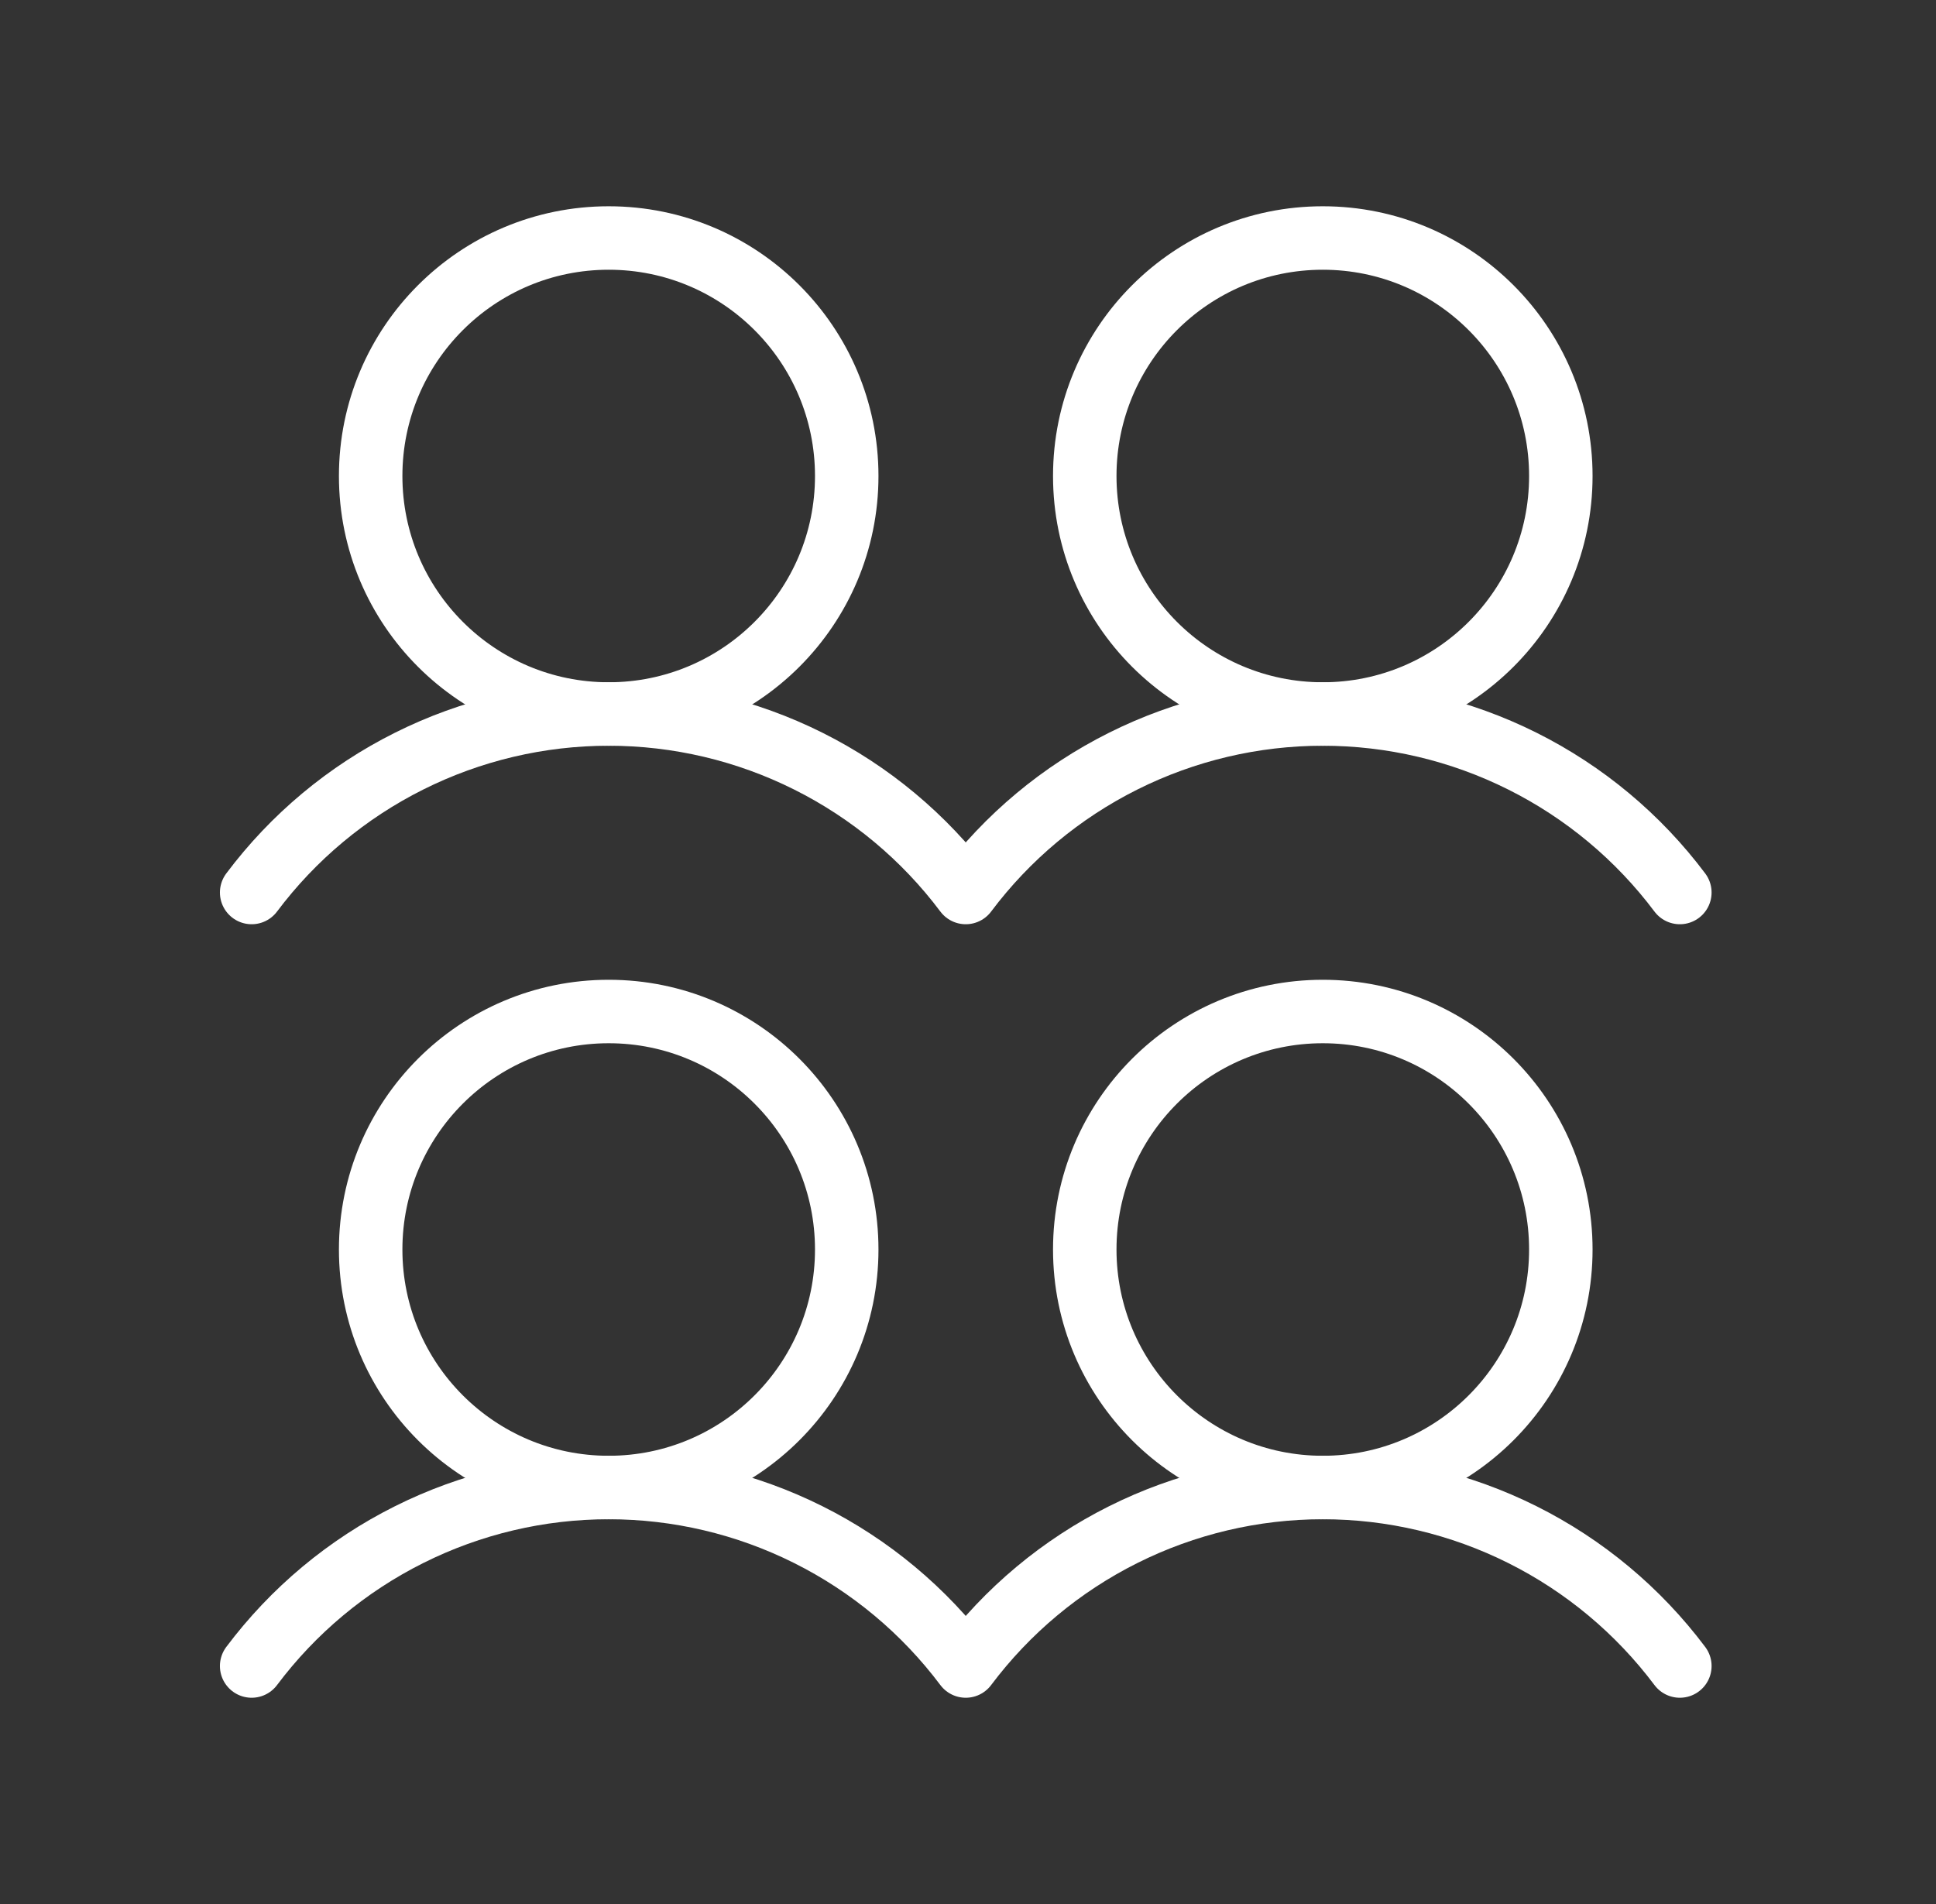
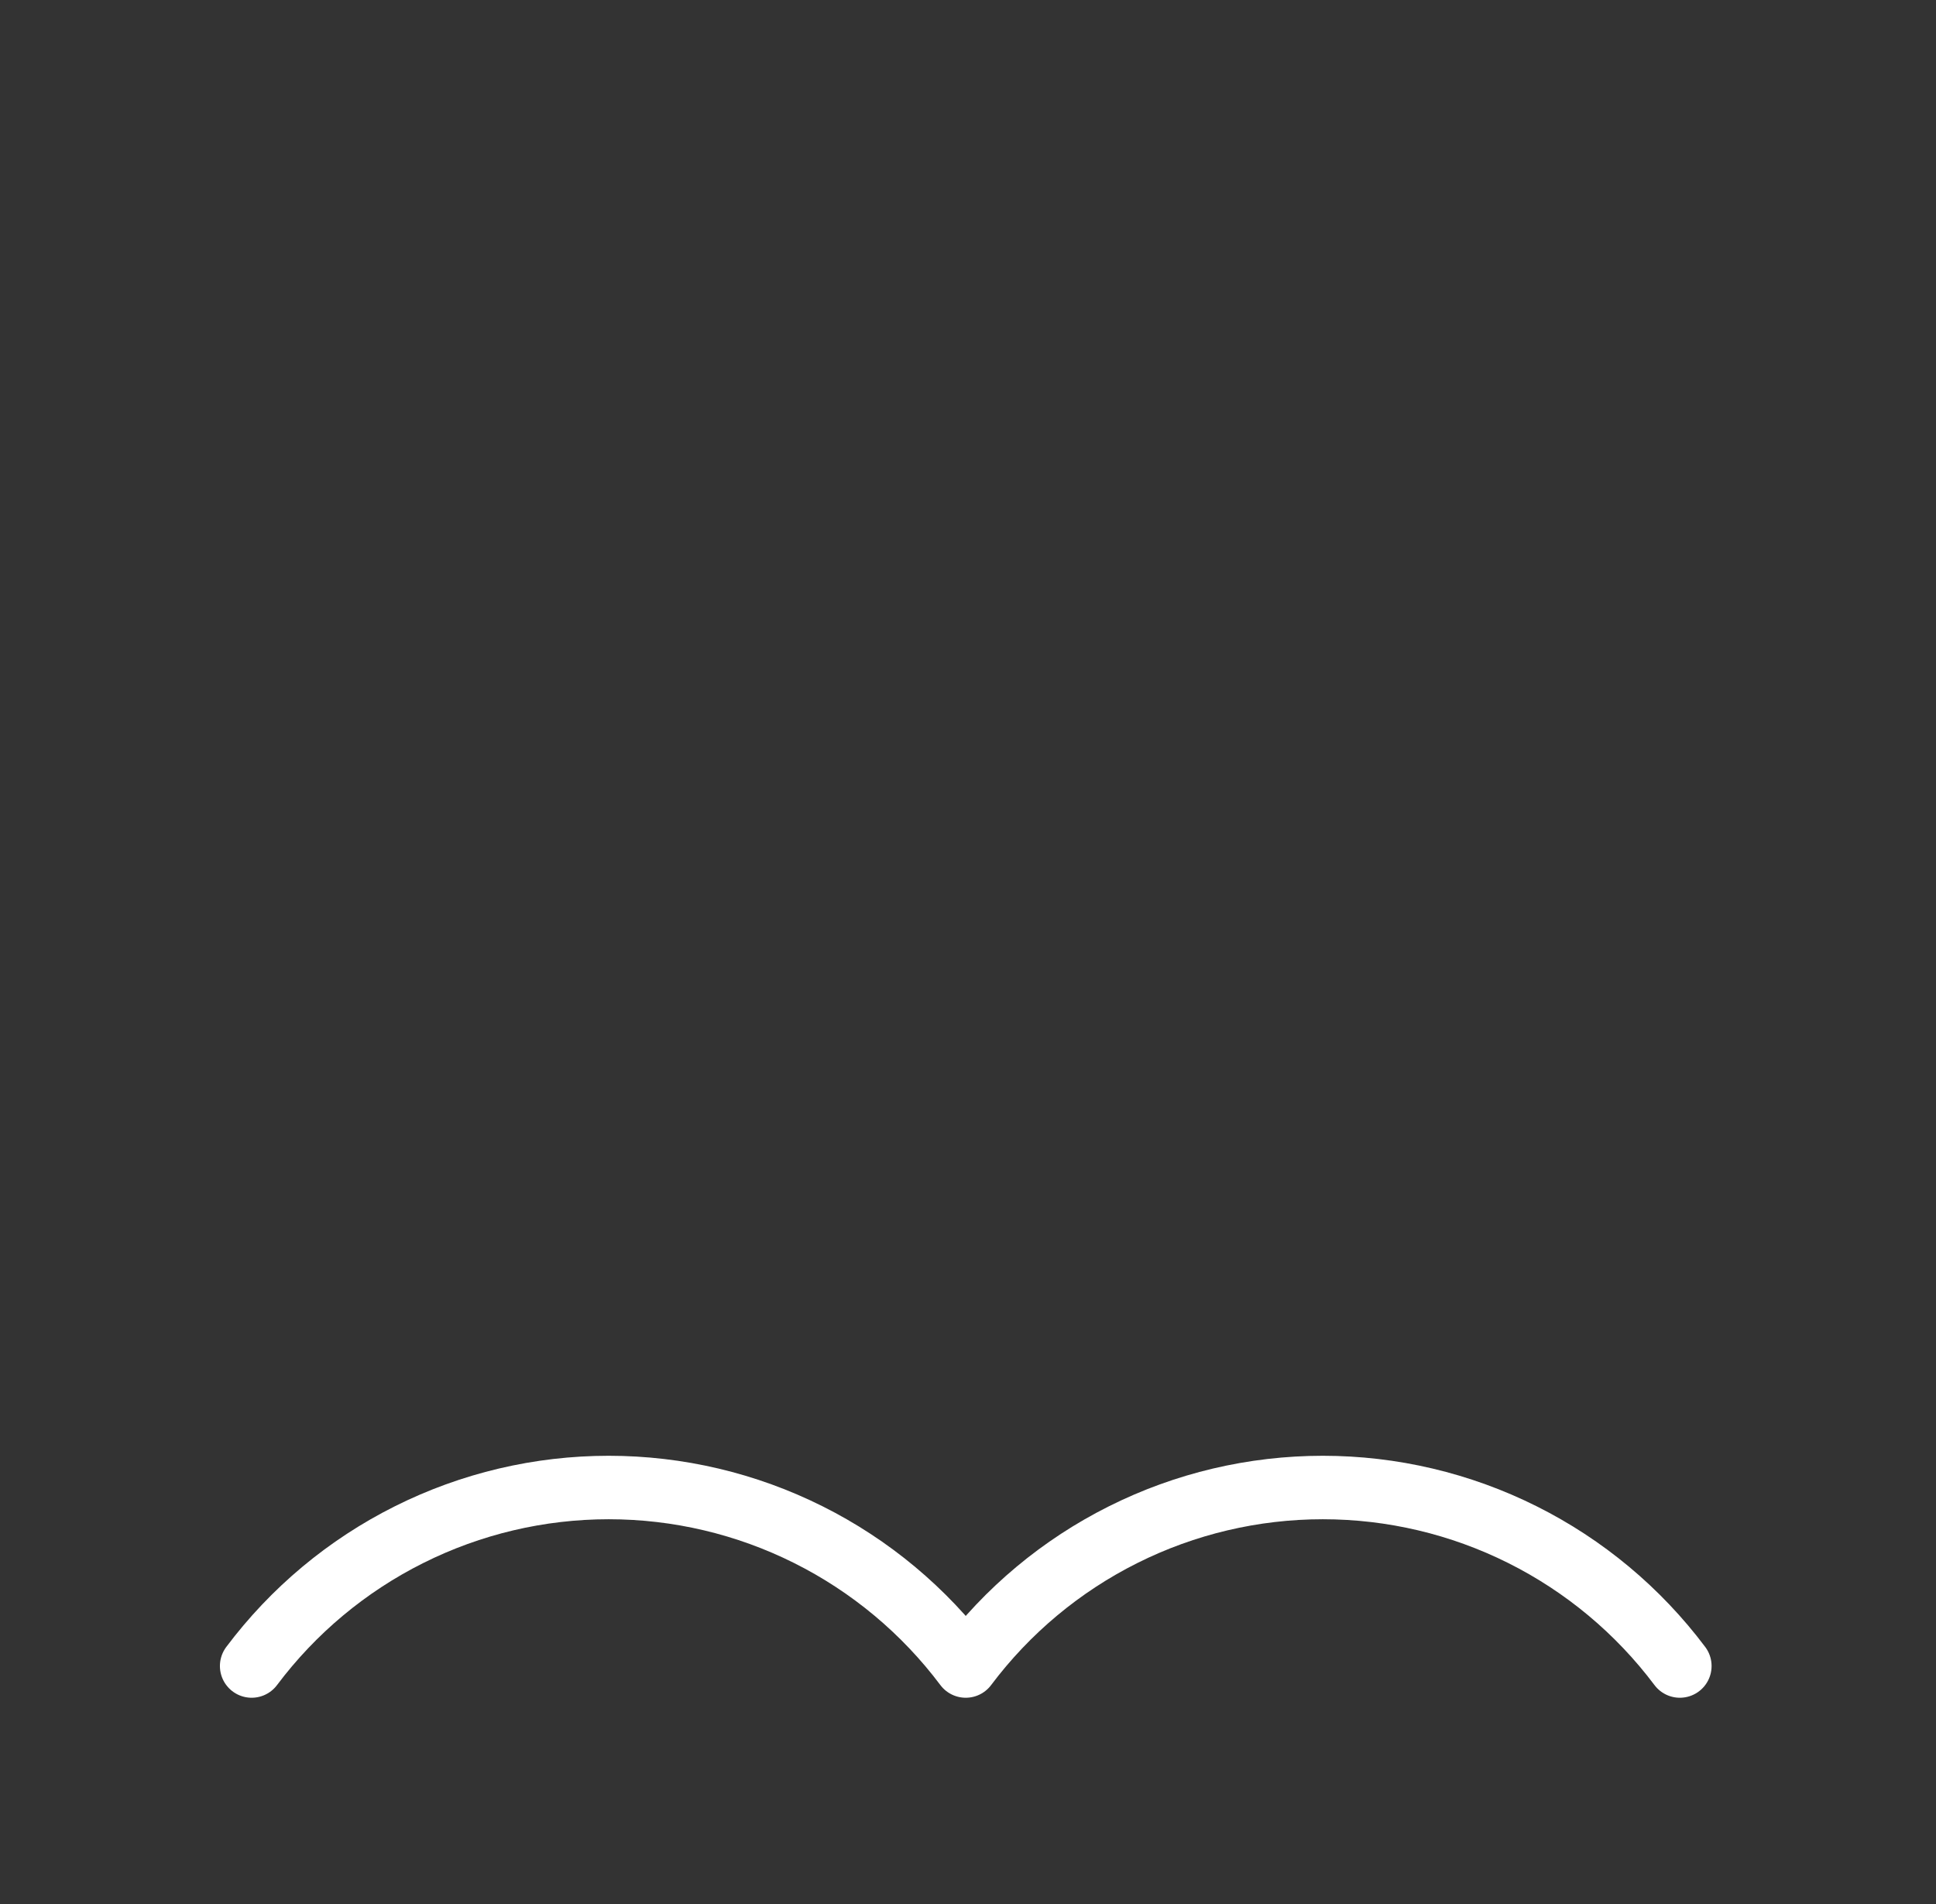
<svg xmlns="http://www.w3.org/2000/svg" width="61" height="60" viewBox="0 0 61 60" fill="none">
  <rect x="0" y="0" width="61" height="60" fill="#333333" stroke="none" />
  <g clip-path="url(#clip0_2565_5134)">
-     <path d="M19.179 46.875C23.321 46.875 26.679 43.517 26.679 39.375C26.679 35.233 23.321 31.875 19.179 31.875C15.037 31.875 11.679 35.233 11.679 39.375C11.679 43.517 15.037 46.875 19.179 46.875Z" stroke="white" stroke-width="2" stroke-linecap="round" stroke-linejoin="round" />
-     <path d="M19.179 22.5C23.321 22.5 26.679 19.142 26.679 15C26.679 10.858 23.321 7.5 19.179 7.5C15.037 7.5 11.679 10.858 11.679 15C11.679 19.142 15.037 22.5 19.179 22.5Z" stroke="white" stroke-width="2" stroke-linecap="round" stroke-linejoin="round" />
-     <path d="M41.679 46.875C45.821 46.875 49.179 43.517 49.179 39.375C49.179 35.233 45.821 31.875 41.679 31.875C37.537 31.875 34.179 35.233 34.179 39.375C34.179 43.517 37.537 46.875 41.679 46.875Z" stroke="white" stroke-width="2" stroke-linecap="round" stroke-linejoin="round" />
    <path d="M7.929 52.5C9.239 50.754 10.937 49.336 12.89 48.36C14.842 47.383 16.996 46.875 19.179 46.875C21.362 46.875 23.515 47.383 25.468 48.36C27.42 49.336 29.119 50.754 30.429 52.5C31.739 50.754 33.437 49.336 35.39 48.36C37.342 47.383 39.496 46.875 41.679 46.875C43.862 46.875 46.015 47.383 47.968 48.36C49.92 49.336 51.619 50.754 52.929 52.5" stroke="white" stroke-width="2" stroke-linecap="round" stroke-linejoin="round" />
-     <path d="M41.679 22.5C45.821 22.5 49.179 19.142 49.179 15C49.179 10.858 45.821 7.5 41.679 7.5C37.537 7.5 34.179 10.858 34.179 15C34.179 19.142 37.537 22.5 41.679 22.5Z" stroke="white" stroke-width="2" stroke-linecap="round" stroke-linejoin="round" />
-     <path d="M7.929 28.125C9.239 26.378 10.937 24.961 12.89 23.985C14.842 23.008 16.996 22.5 19.179 22.5C21.362 22.5 23.515 23.008 25.468 23.985C27.42 24.961 29.119 26.378 30.429 28.125C31.739 26.378 33.437 24.961 35.39 23.985C37.342 23.008 39.496 22.5 41.679 22.5C43.862 22.5 46.015 23.008 47.968 23.985C49.92 24.961 51.619 26.378 52.929 28.125" stroke="white" stroke-width="2" stroke-linecap="round" stroke-linejoin="round" />
  </g>
  <defs>
    <clipPath id="clip0_2565_5134">
      <rect width="60" height="60" fill="white" transform="translate(0.429)" />
    </clipPath>
  </defs>
</svg>